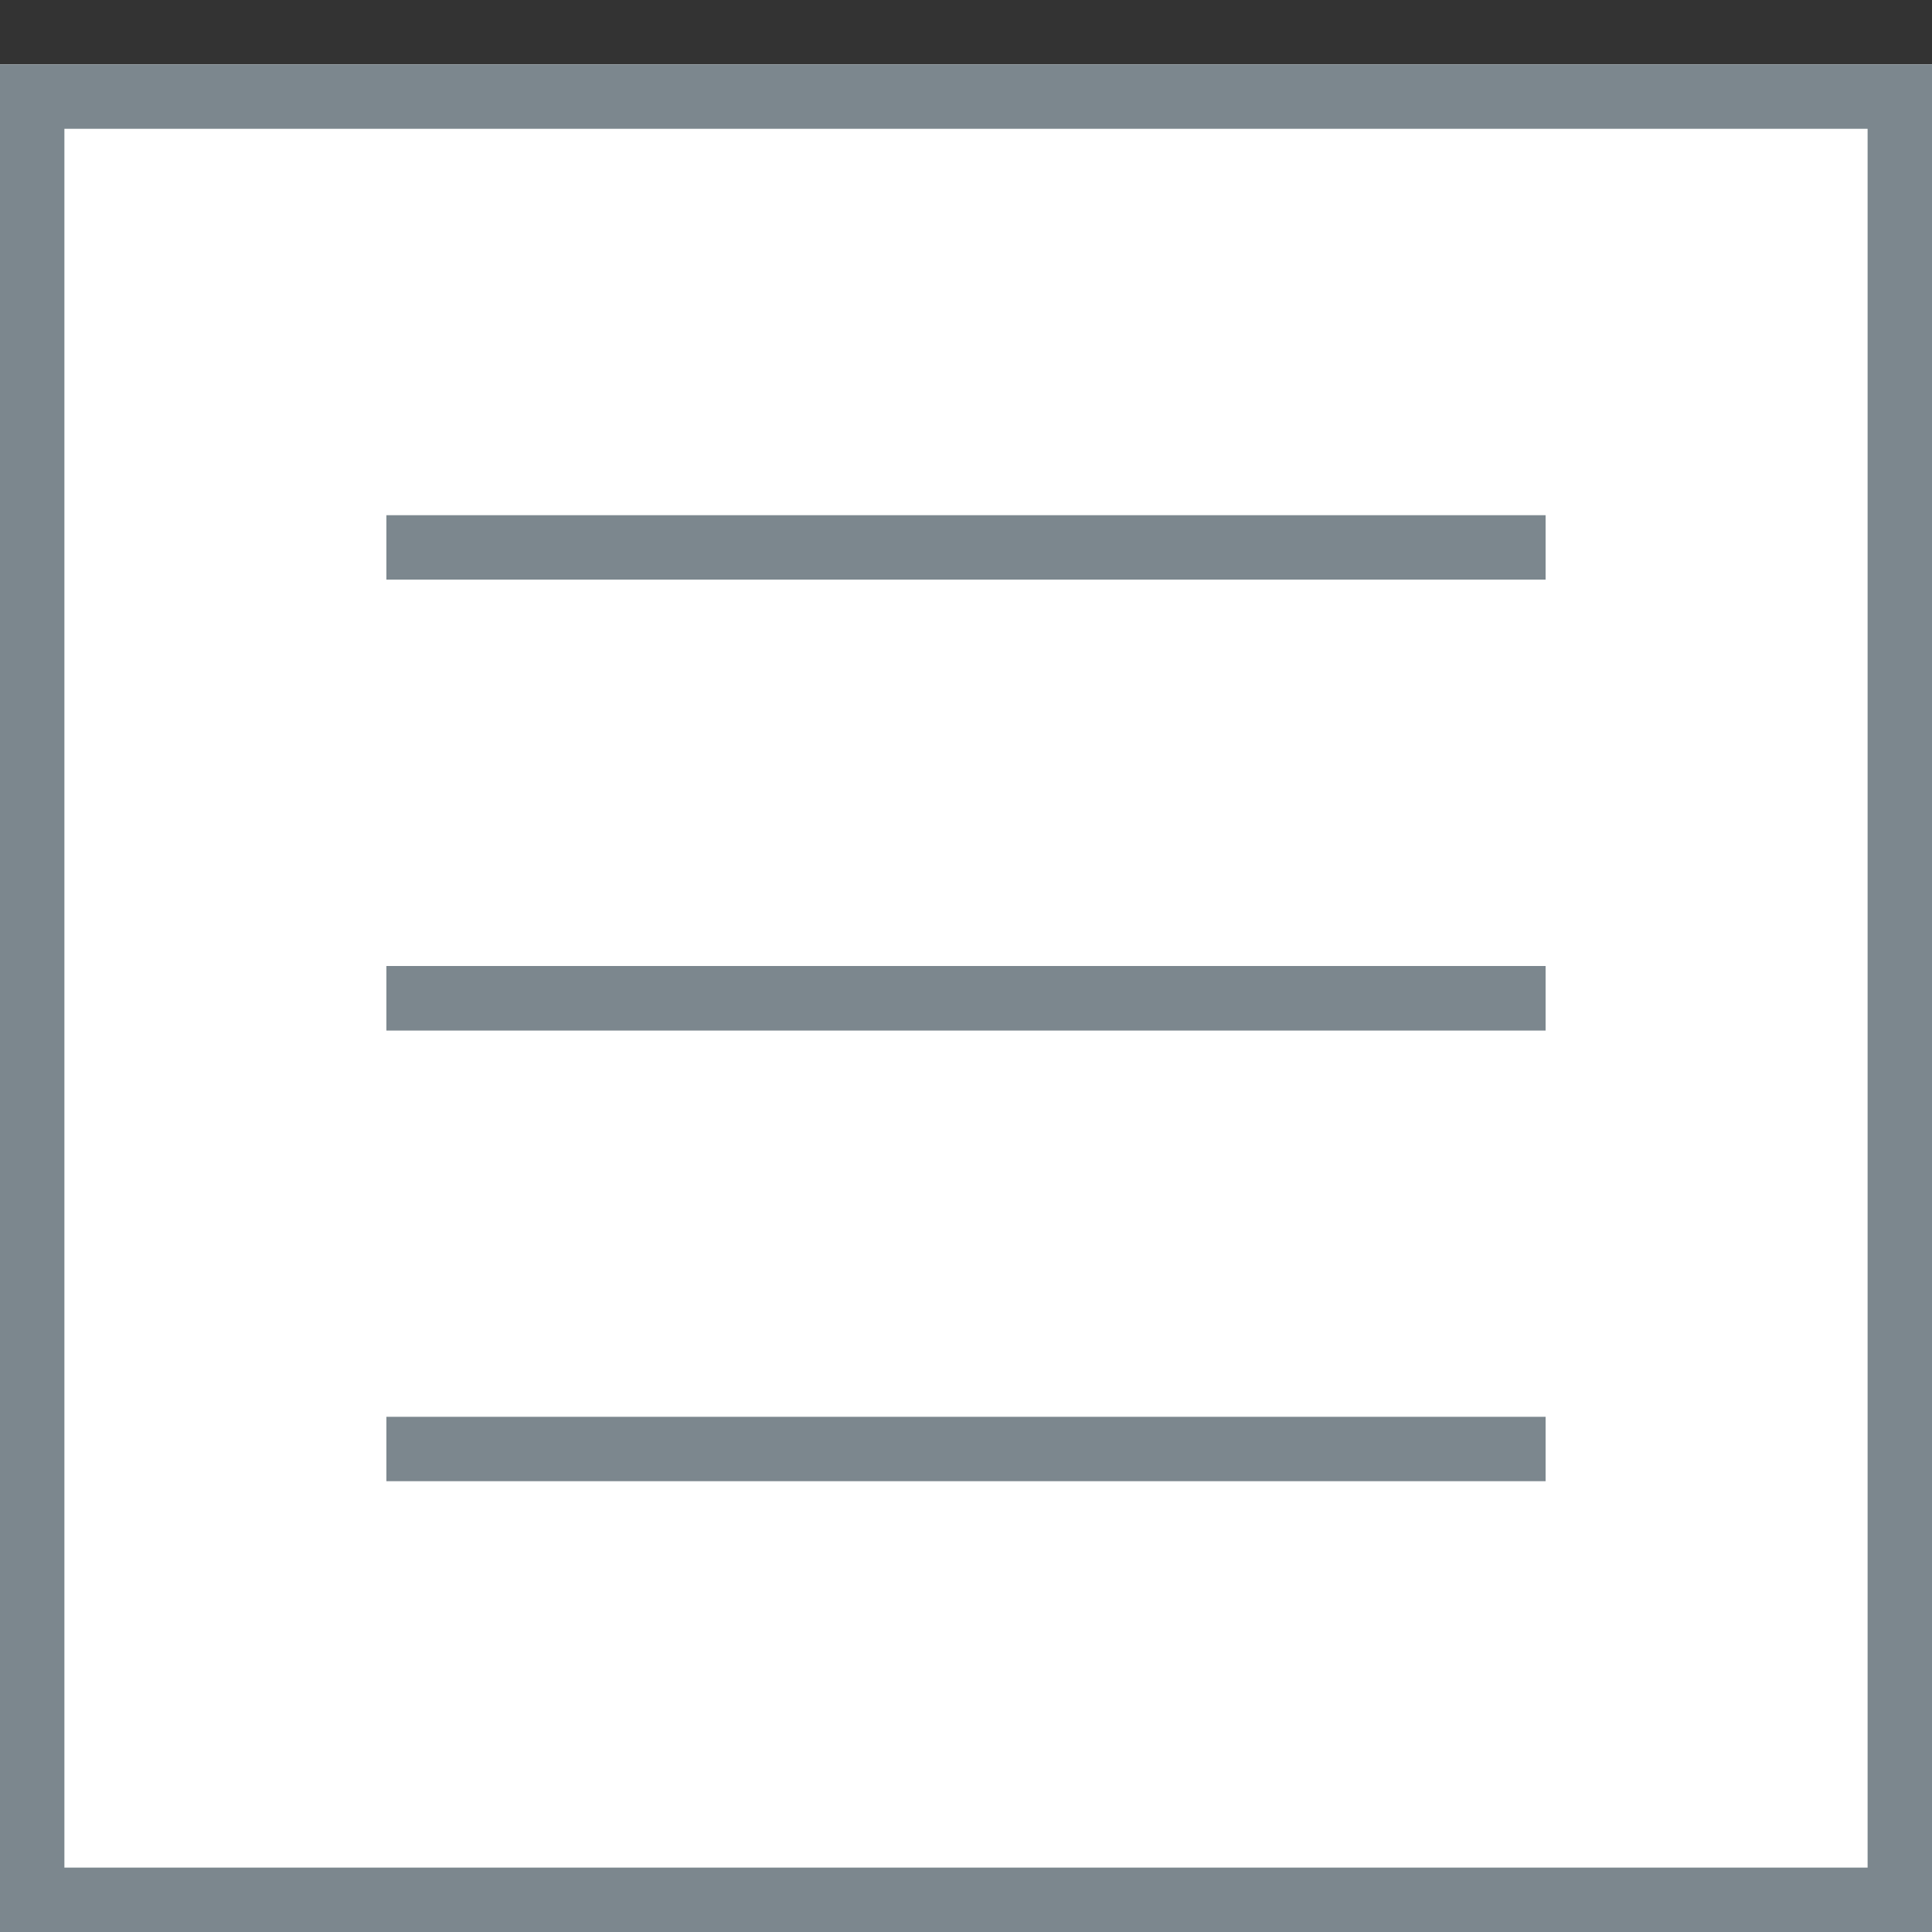
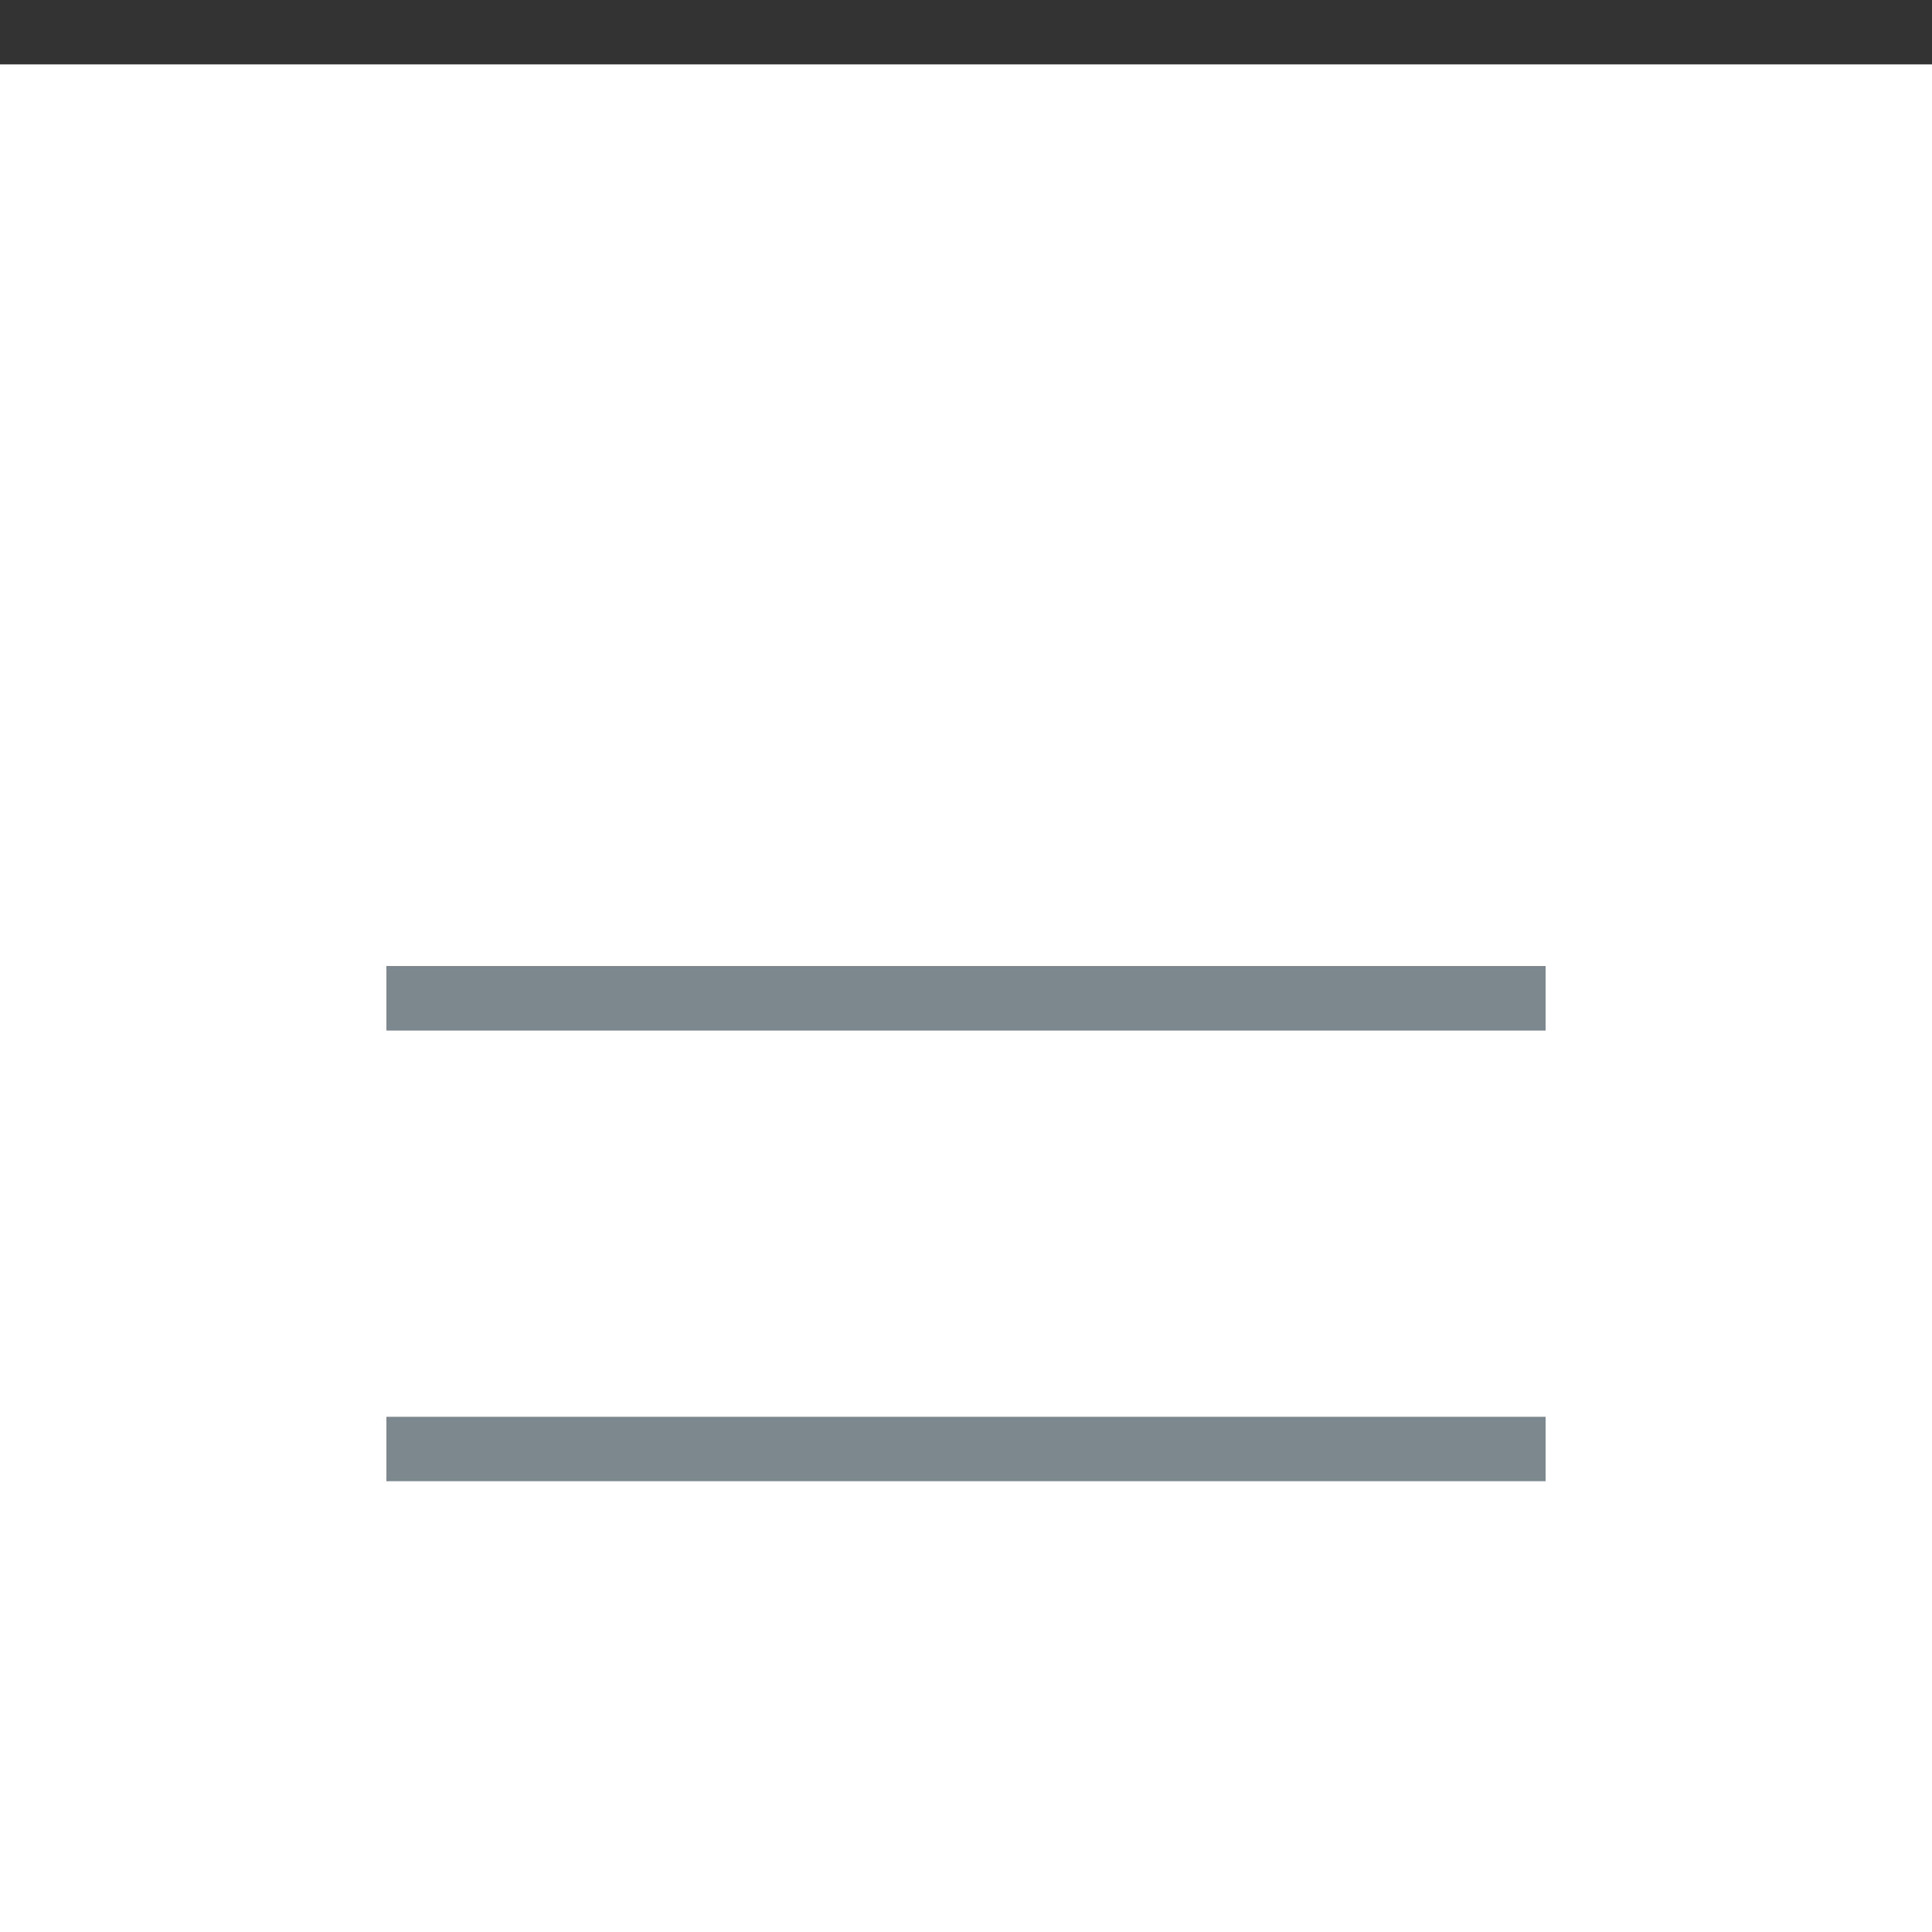
<svg xmlns="http://www.w3.org/2000/svg" version="1.1" id="Layer_1" x="0px" y="0px" viewBox="0 0 30 30" style="enable-background:new 0 0 30 30;" xml:space="preserve">
  <rect x="0" y="0" width="30" height="30" fill="#333333" stroke="none" />
  <style type="text/css">
	.white-bgd{fill:#FFFFFF;}
	.grey-line{fill:#7C878E;}
</style>
  <g id="menu-background">
    <rect y="1" class="white-bgd" width="30" height="29" />
  </g>
  <g id="menu-border">
-     <path class="grey-line" d="M0,1v29h30V1H0z M29,29H1V2h28V29z" />
-   </g>
+     </g>
  <g id="menu-bottom-line">
    <rect x="6" y="22" class="grey-line" width="18" height="1" />
  </g>
  <g id="menu-middle-line-01">
    <rect x="6" y="15" class="grey-line" width="18" height="1" />
  </g>
  <g id="menu-middle-line-02">
    <rect x="6" y="15" class="grey-line" width="18" height="1" />
  </g>
  <g id="menu-top-line">
-     <rect x="6" y="8" class="grey-line" width="18" height="1" />
-   </g>
+     </g>
</svg>